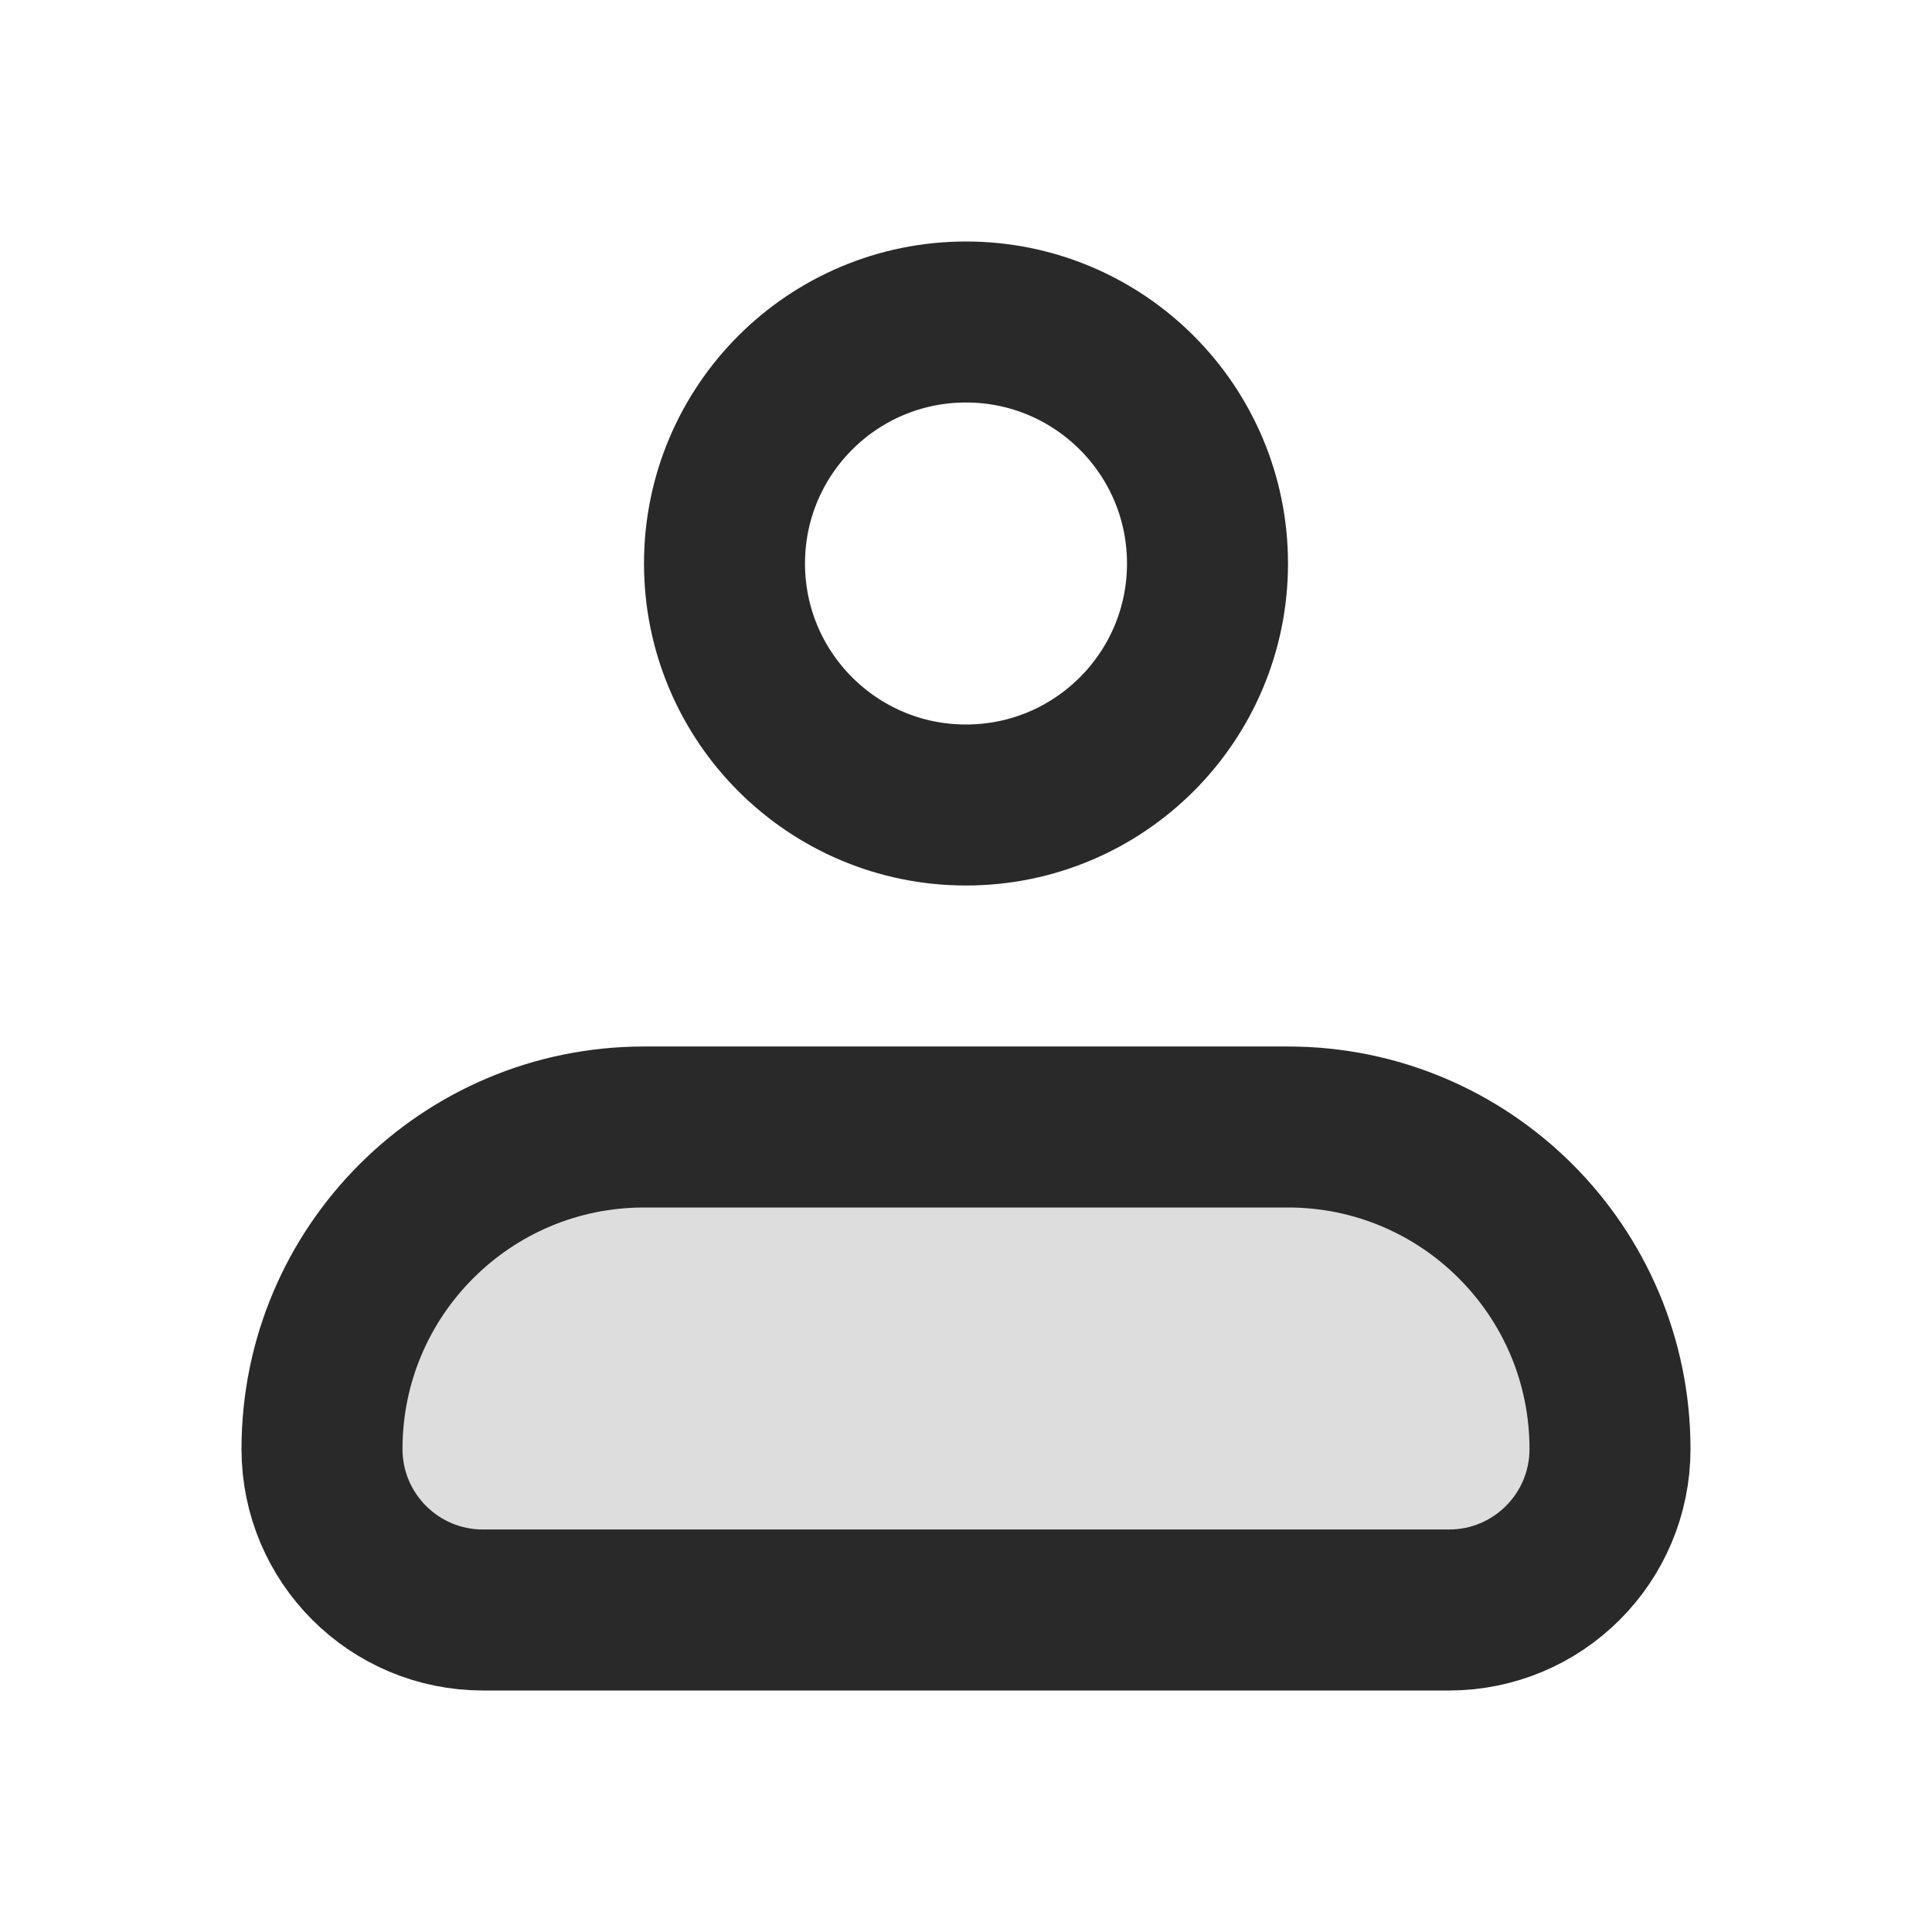
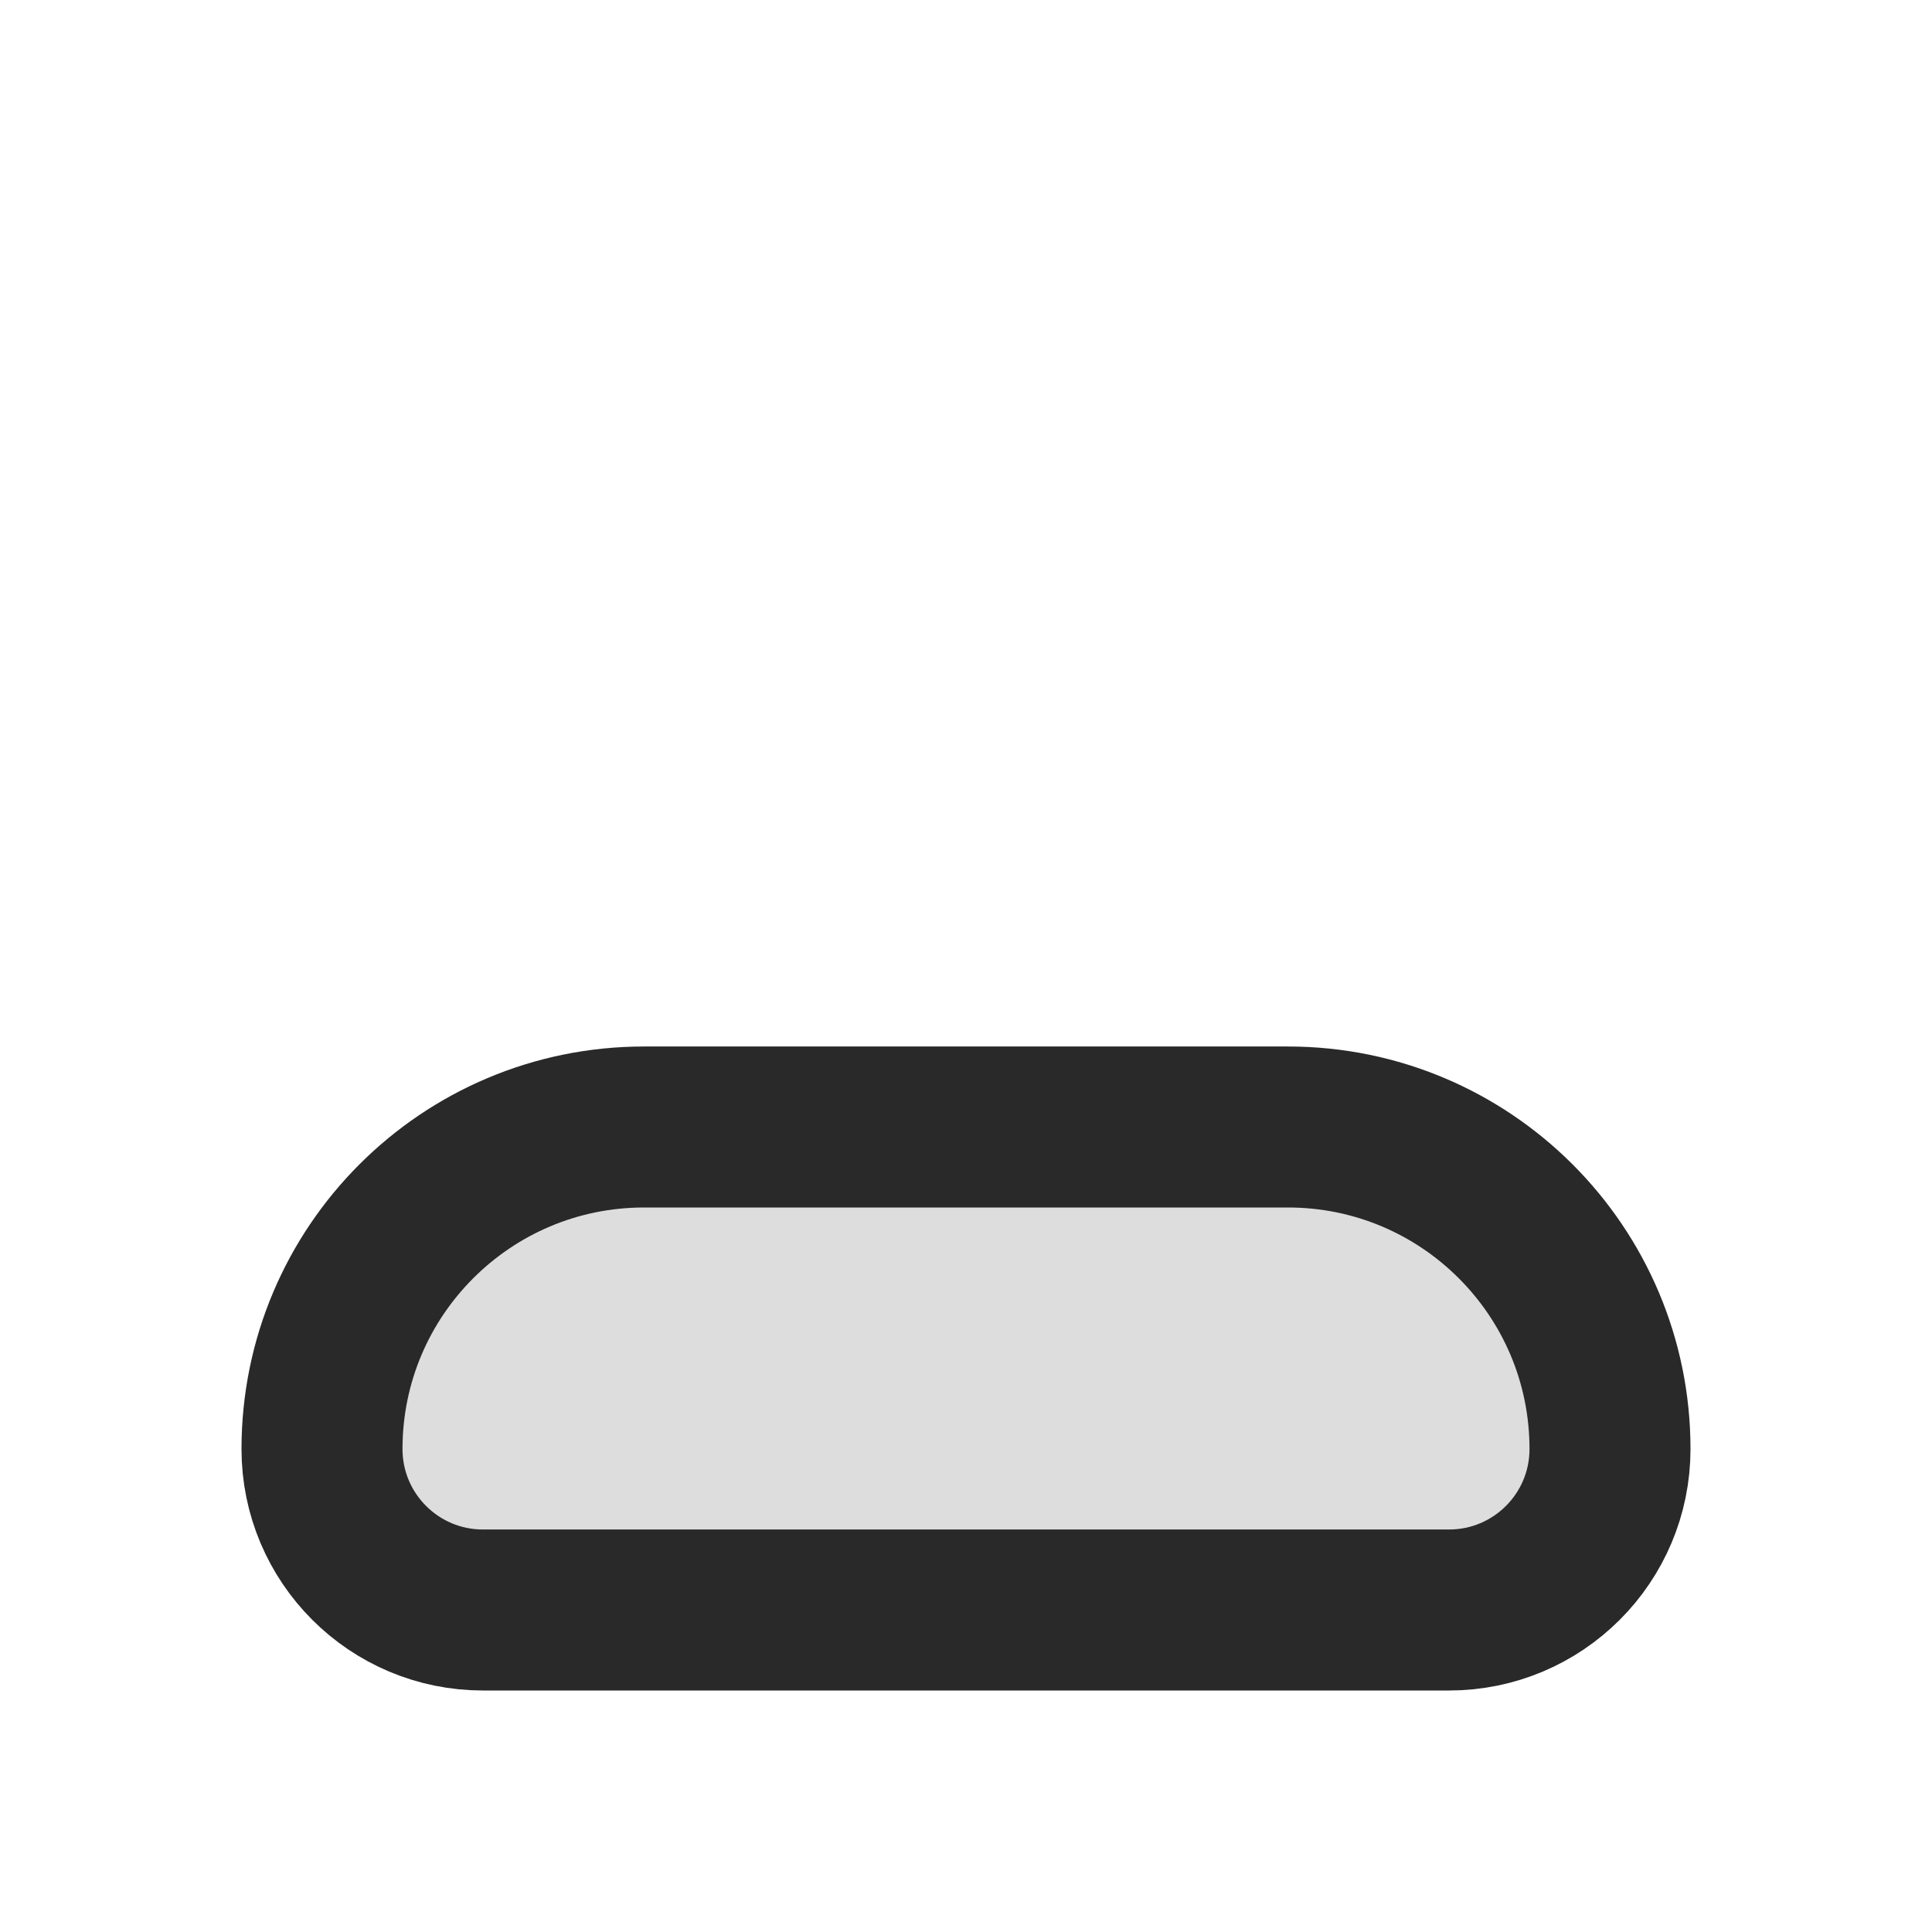
<svg xmlns="http://www.w3.org/2000/svg" width="24" height="24" viewBox="0 0 24 24" fill="none">
  <path opacity="0.16" d="M4 18C4 15.791 5.791 14 8 14H16C18.209 14 20 15.791 20 18C20 19.105 19.104 20 18 20H6C4.895 20 4 19.105 4 18Z" fill="#292929" />
  <path d="M4 18C4 15.791 5.791 14 8 14H16C18.209 14 20 15.791 20 18V18C20 19.105 19.105 20 18 20H6C4.895 20 4 19.105 4 18V18Z" stroke="#292929" stroke-width="2" stroke-linejoin="round" />
-   <circle cx="12" cy="7" r="3" stroke="#292929" stroke-width="2" />
</svg>